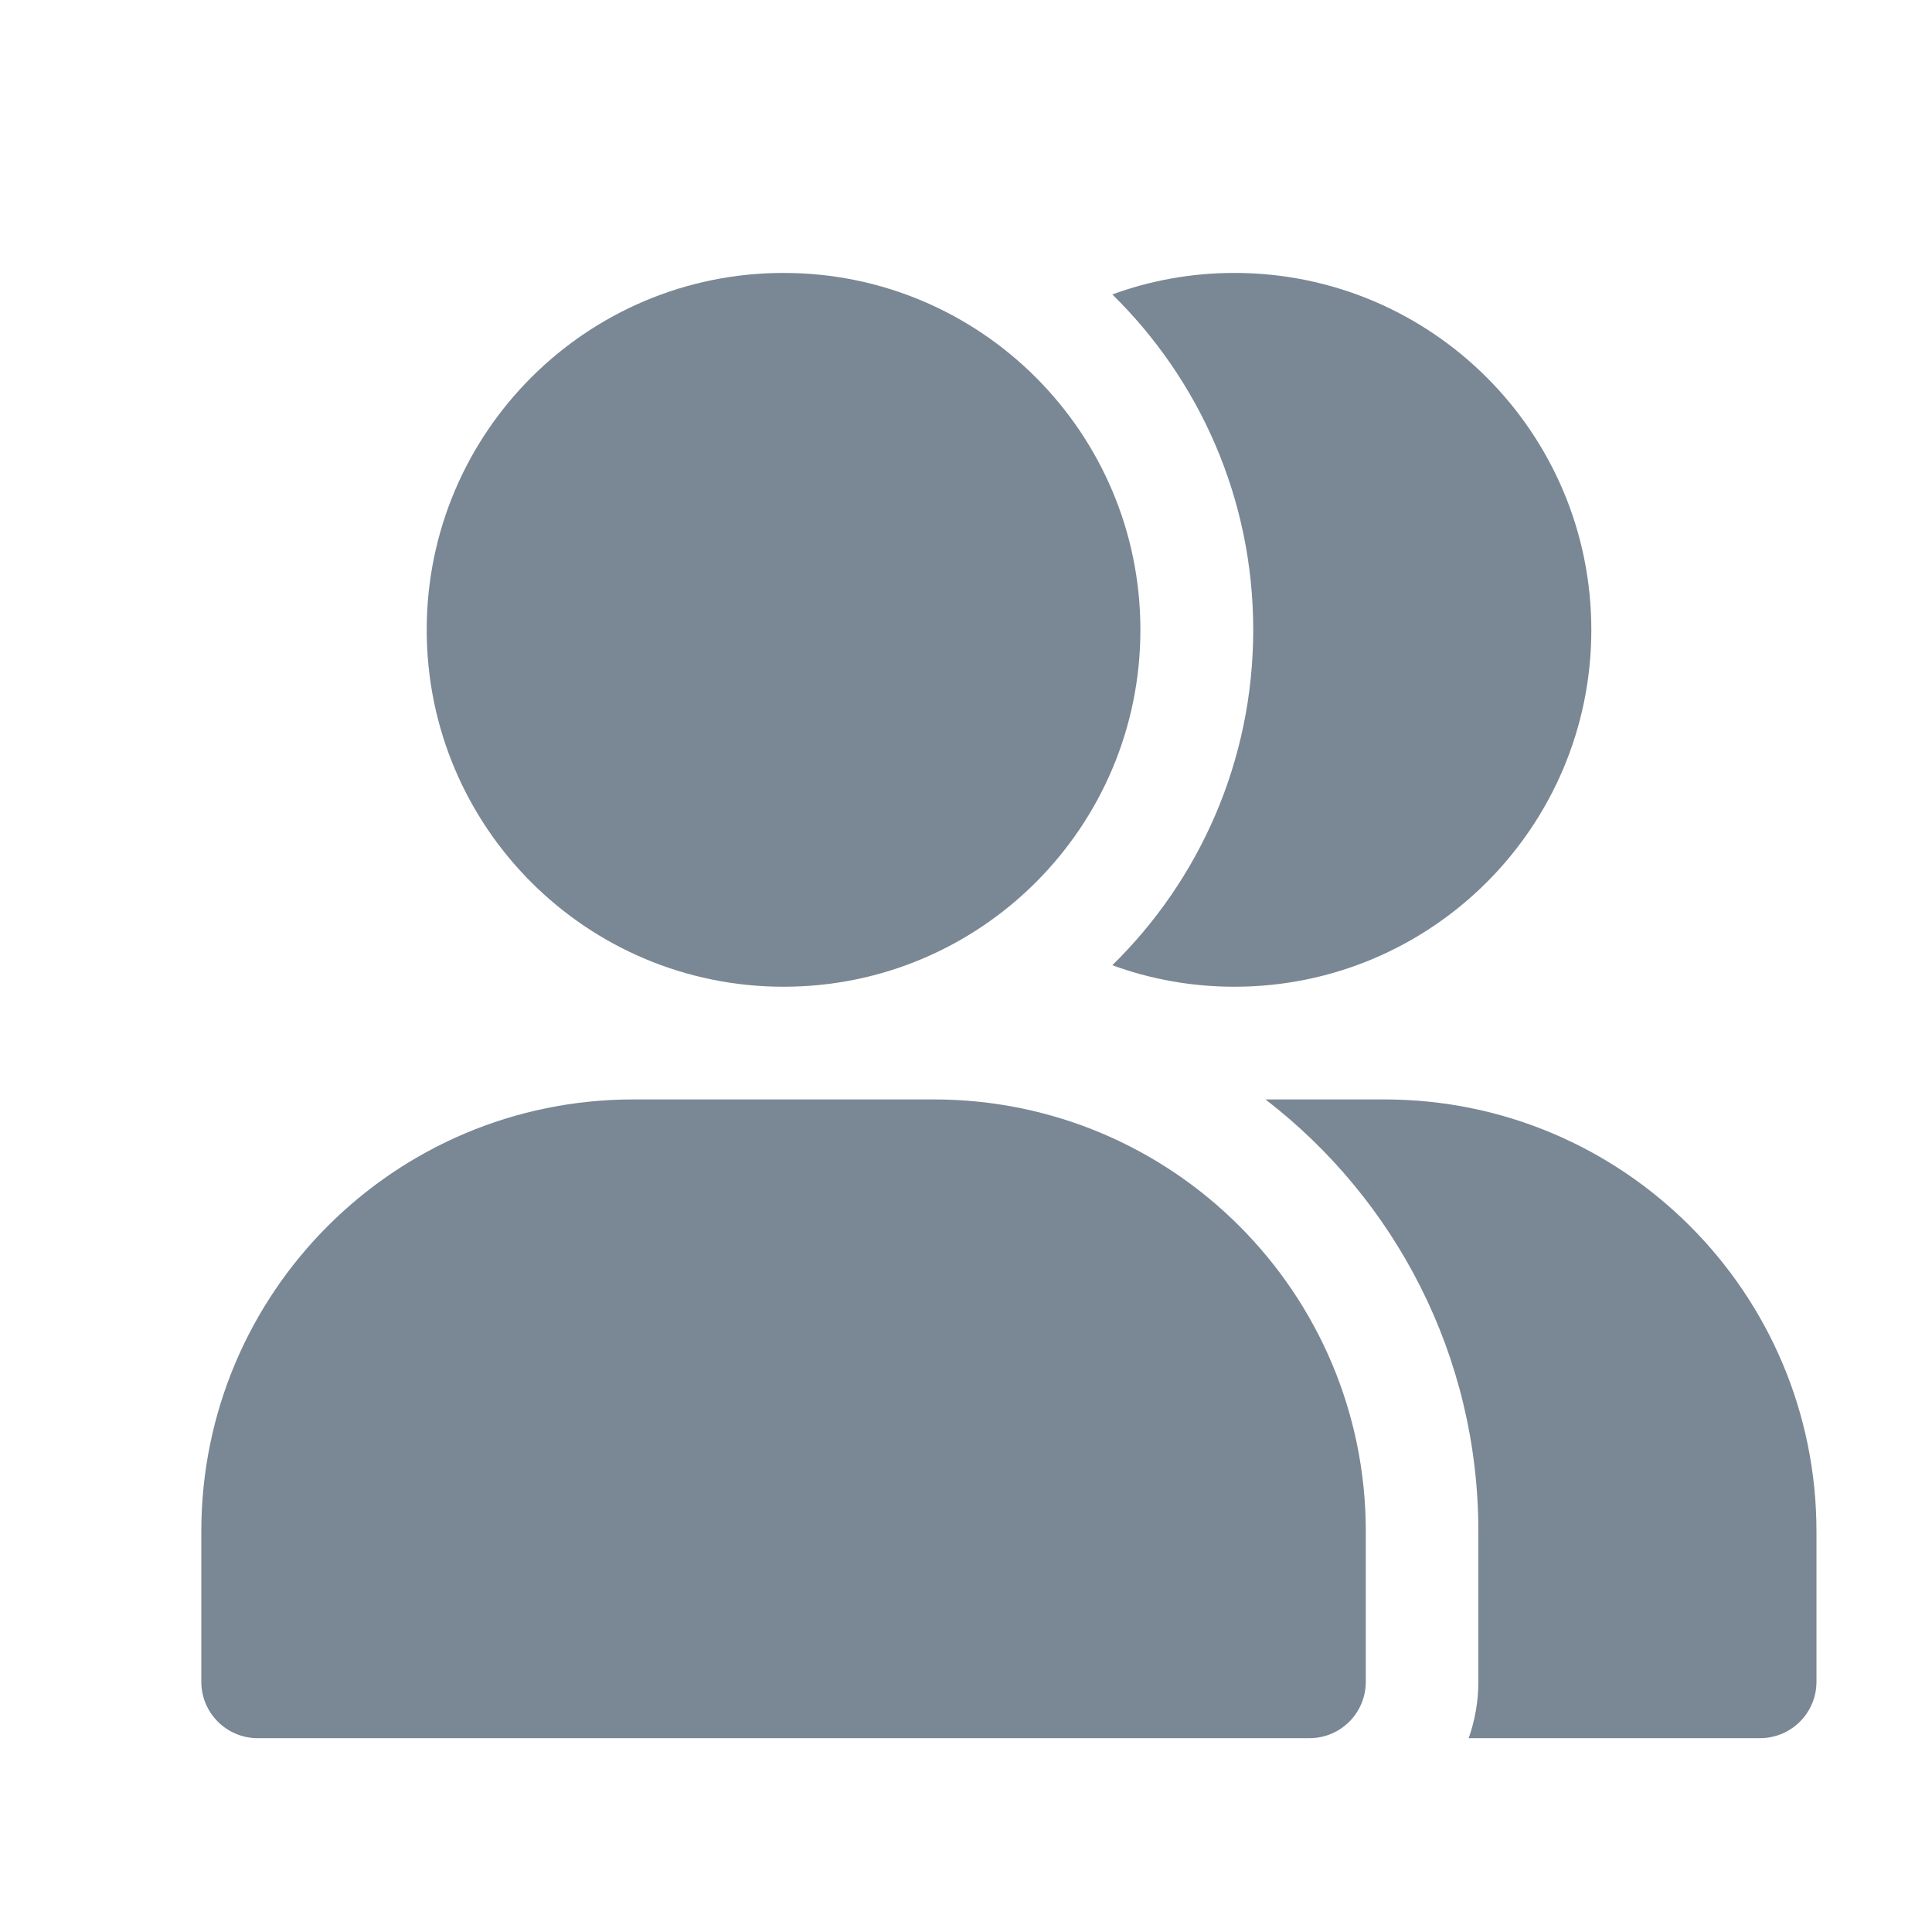
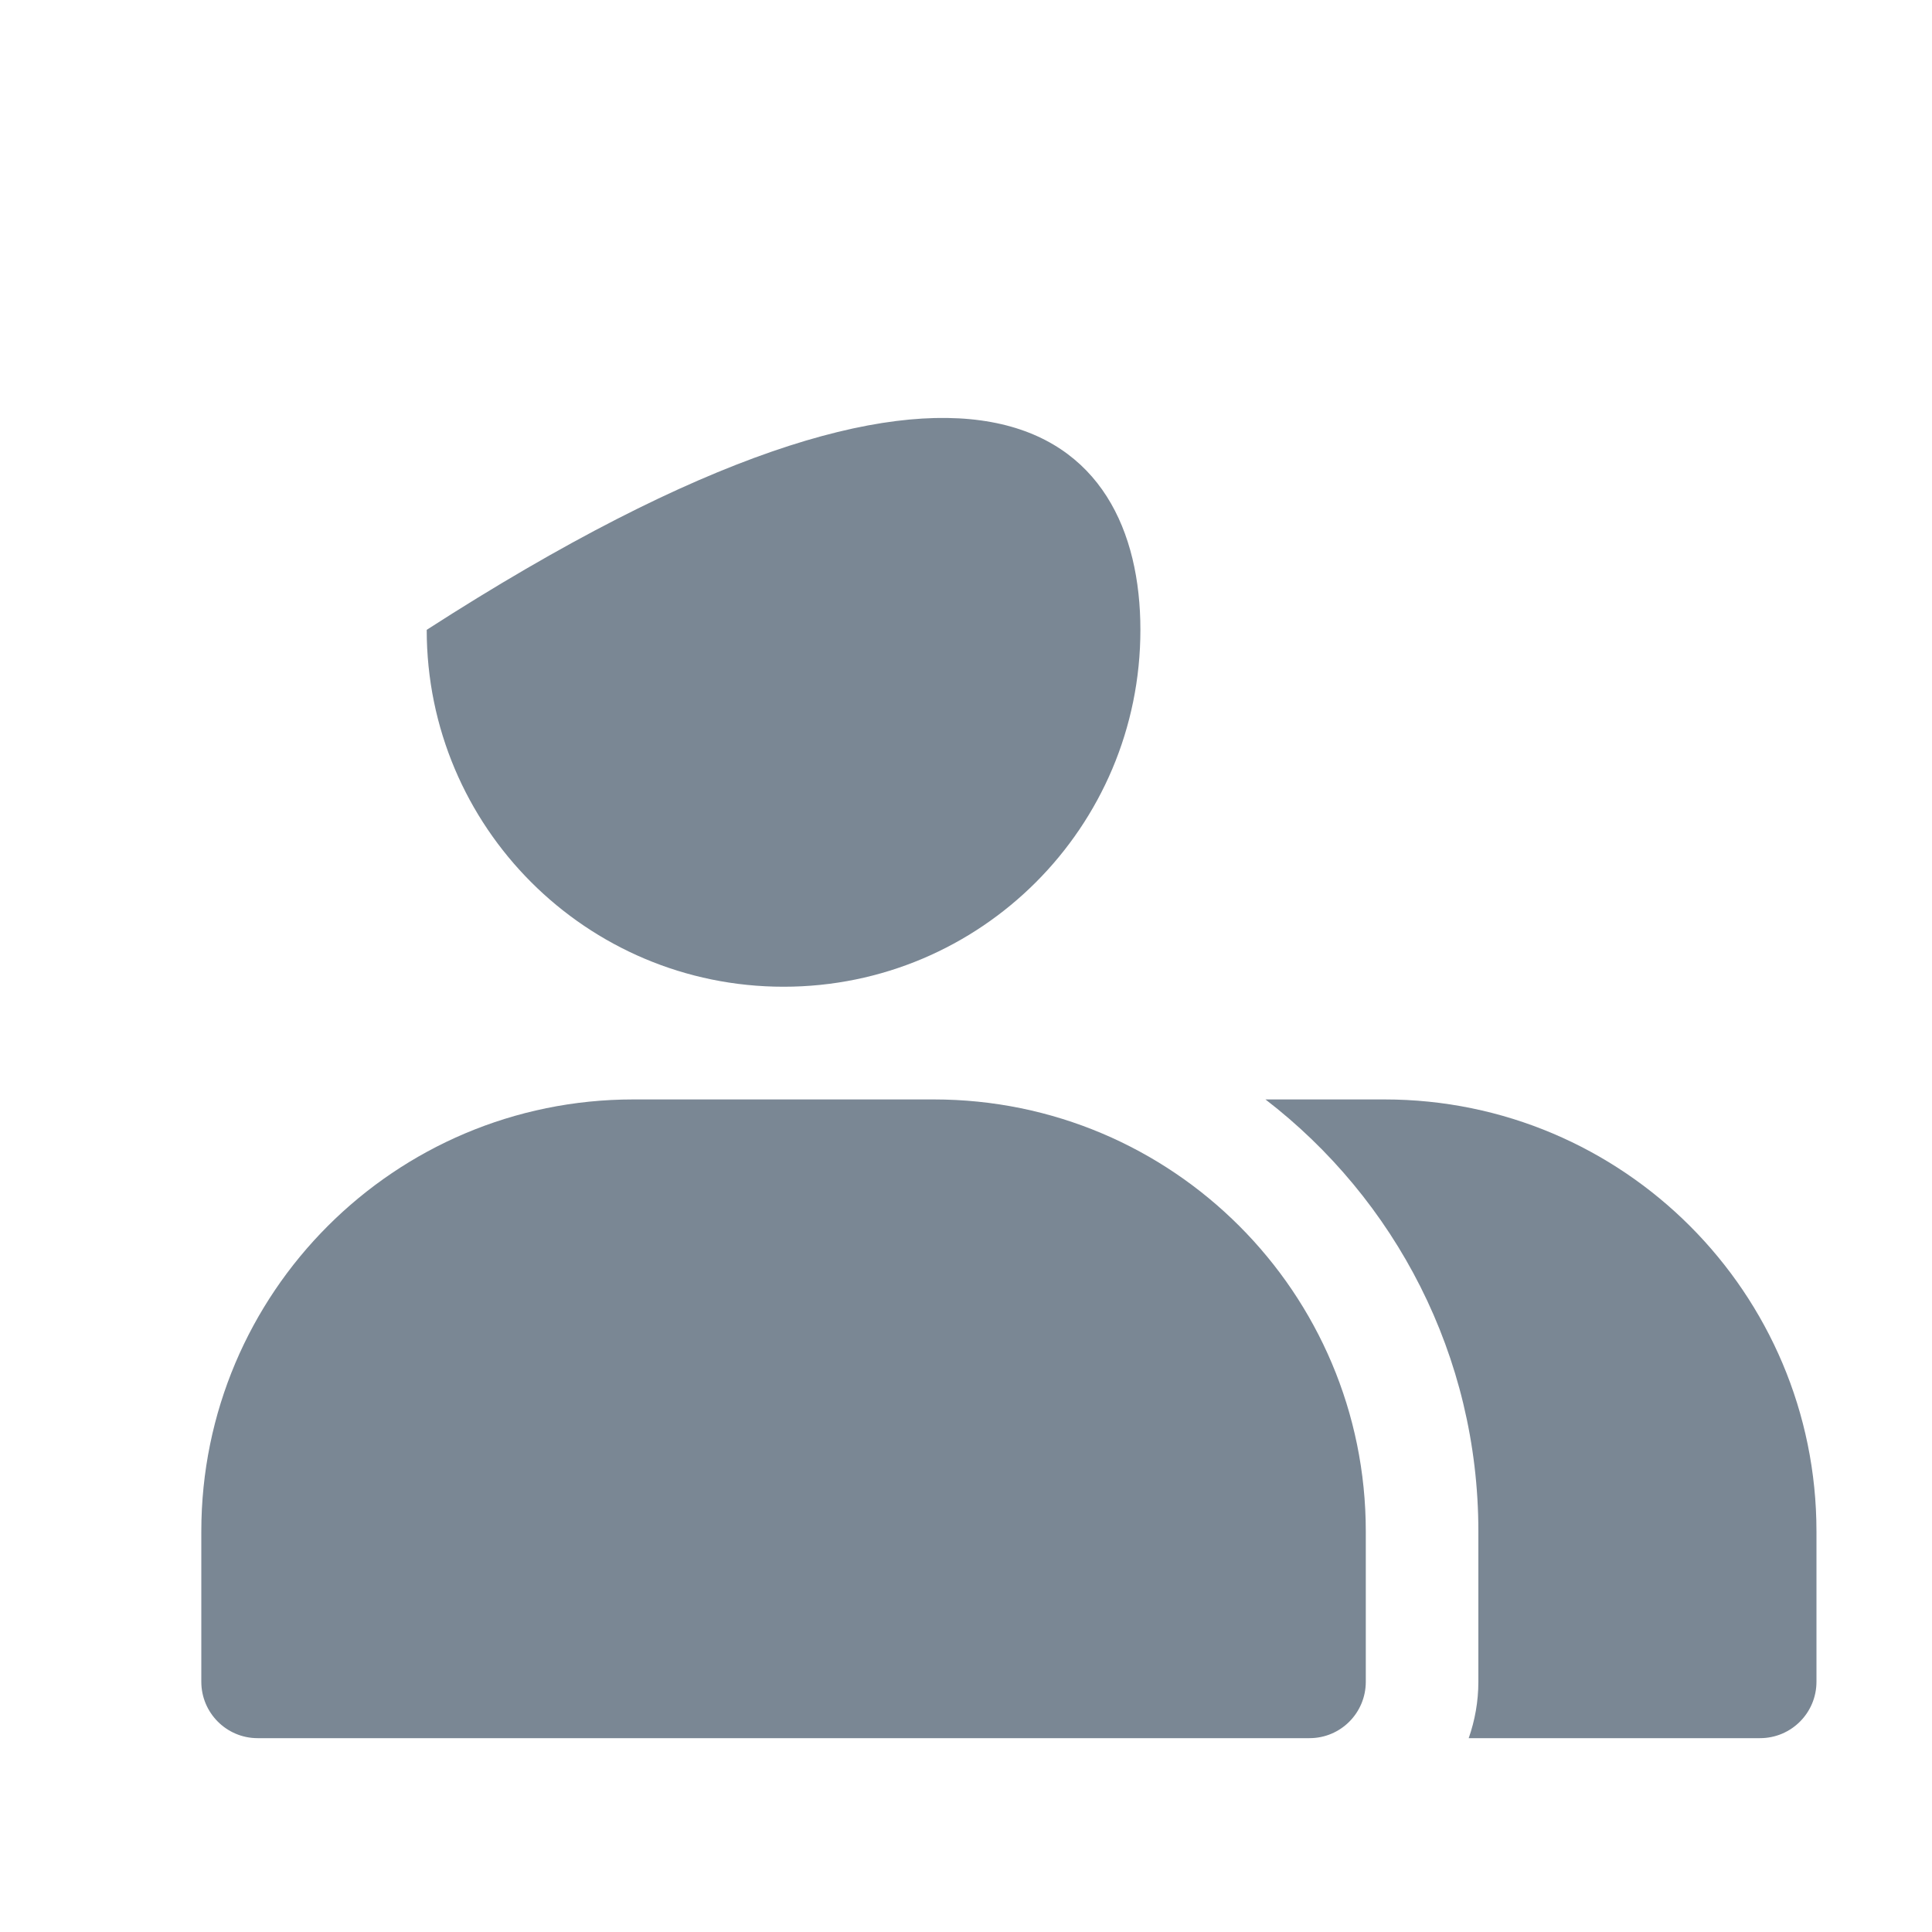
<svg xmlns="http://www.w3.org/2000/svg" width="15" height="15" viewBox="0 0 15 15" fill="none">
  <g opacity="0.7" clip-path="url(#clip0_2046_1082)">
-     <path fill-rule="evenodd" clip-rule="evenodd" d="M3.313 4.89C3.313 3.36 4.553 2.119 6.084 2.119C7.614 2.119 8.854 3.36 8.854 4.89C8.854 6.421 7.614 7.661 6.084 7.661C4.553 7.661 3.313 6.421 3.313 4.89Z" fill="#425466" />
+     <path fill-rule="evenodd" clip-rule="evenodd" d="M3.313 4.89C7.614 2.119 8.854 3.36 8.854 4.89C8.854 6.421 7.614 7.661 6.084 7.661C4.553 7.661 3.313 6.421 3.313 4.89Z" fill="#425466" />
    <path fill-rule="evenodd" clip-rule="evenodd" d="M1.563 11.89C1.563 10.038 3.064 8.536 4.917 8.536H7.25C9.103 8.536 10.604 10.038 10.604 11.89V13.057C10.604 13.299 10.409 13.495 10.167 13.495H2C1.759 13.495 1.563 13.299 1.563 13.057V11.89Z" fill="#425466" />
-     <path d="M8.636 7.494C8.931 7.602 9.251 7.661 9.584 7.661C11.114 7.661 12.355 6.421 12.355 4.89C12.355 3.36 11.114 2.119 9.584 2.119C9.251 2.119 8.931 2.178 8.636 2.286C9.311 2.948 9.73 3.87 9.73 4.89C9.73 5.91 9.311 6.833 8.636 7.494Z" fill="#425466" />
    <path d="M11.403 13.495H13.665C13.907 13.495 14.103 13.299 14.103 13.057V11.89C14.103 10.038 12.601 8.536 10.749 8.536H9.825C10.83 9.309 11.478 10.524 11.478 11.89V13.057C11.478 13.21 11.451 13.358 11.403 13.495Z" fill="#425466" />
  </g>
  <defs>
    <clipPath id="clip0_2046_1082">
      <rect width="14" height="14" fill="white" transform="translate(0.833 0.807)" />
    </clipPath>
  </defs>
</svg>